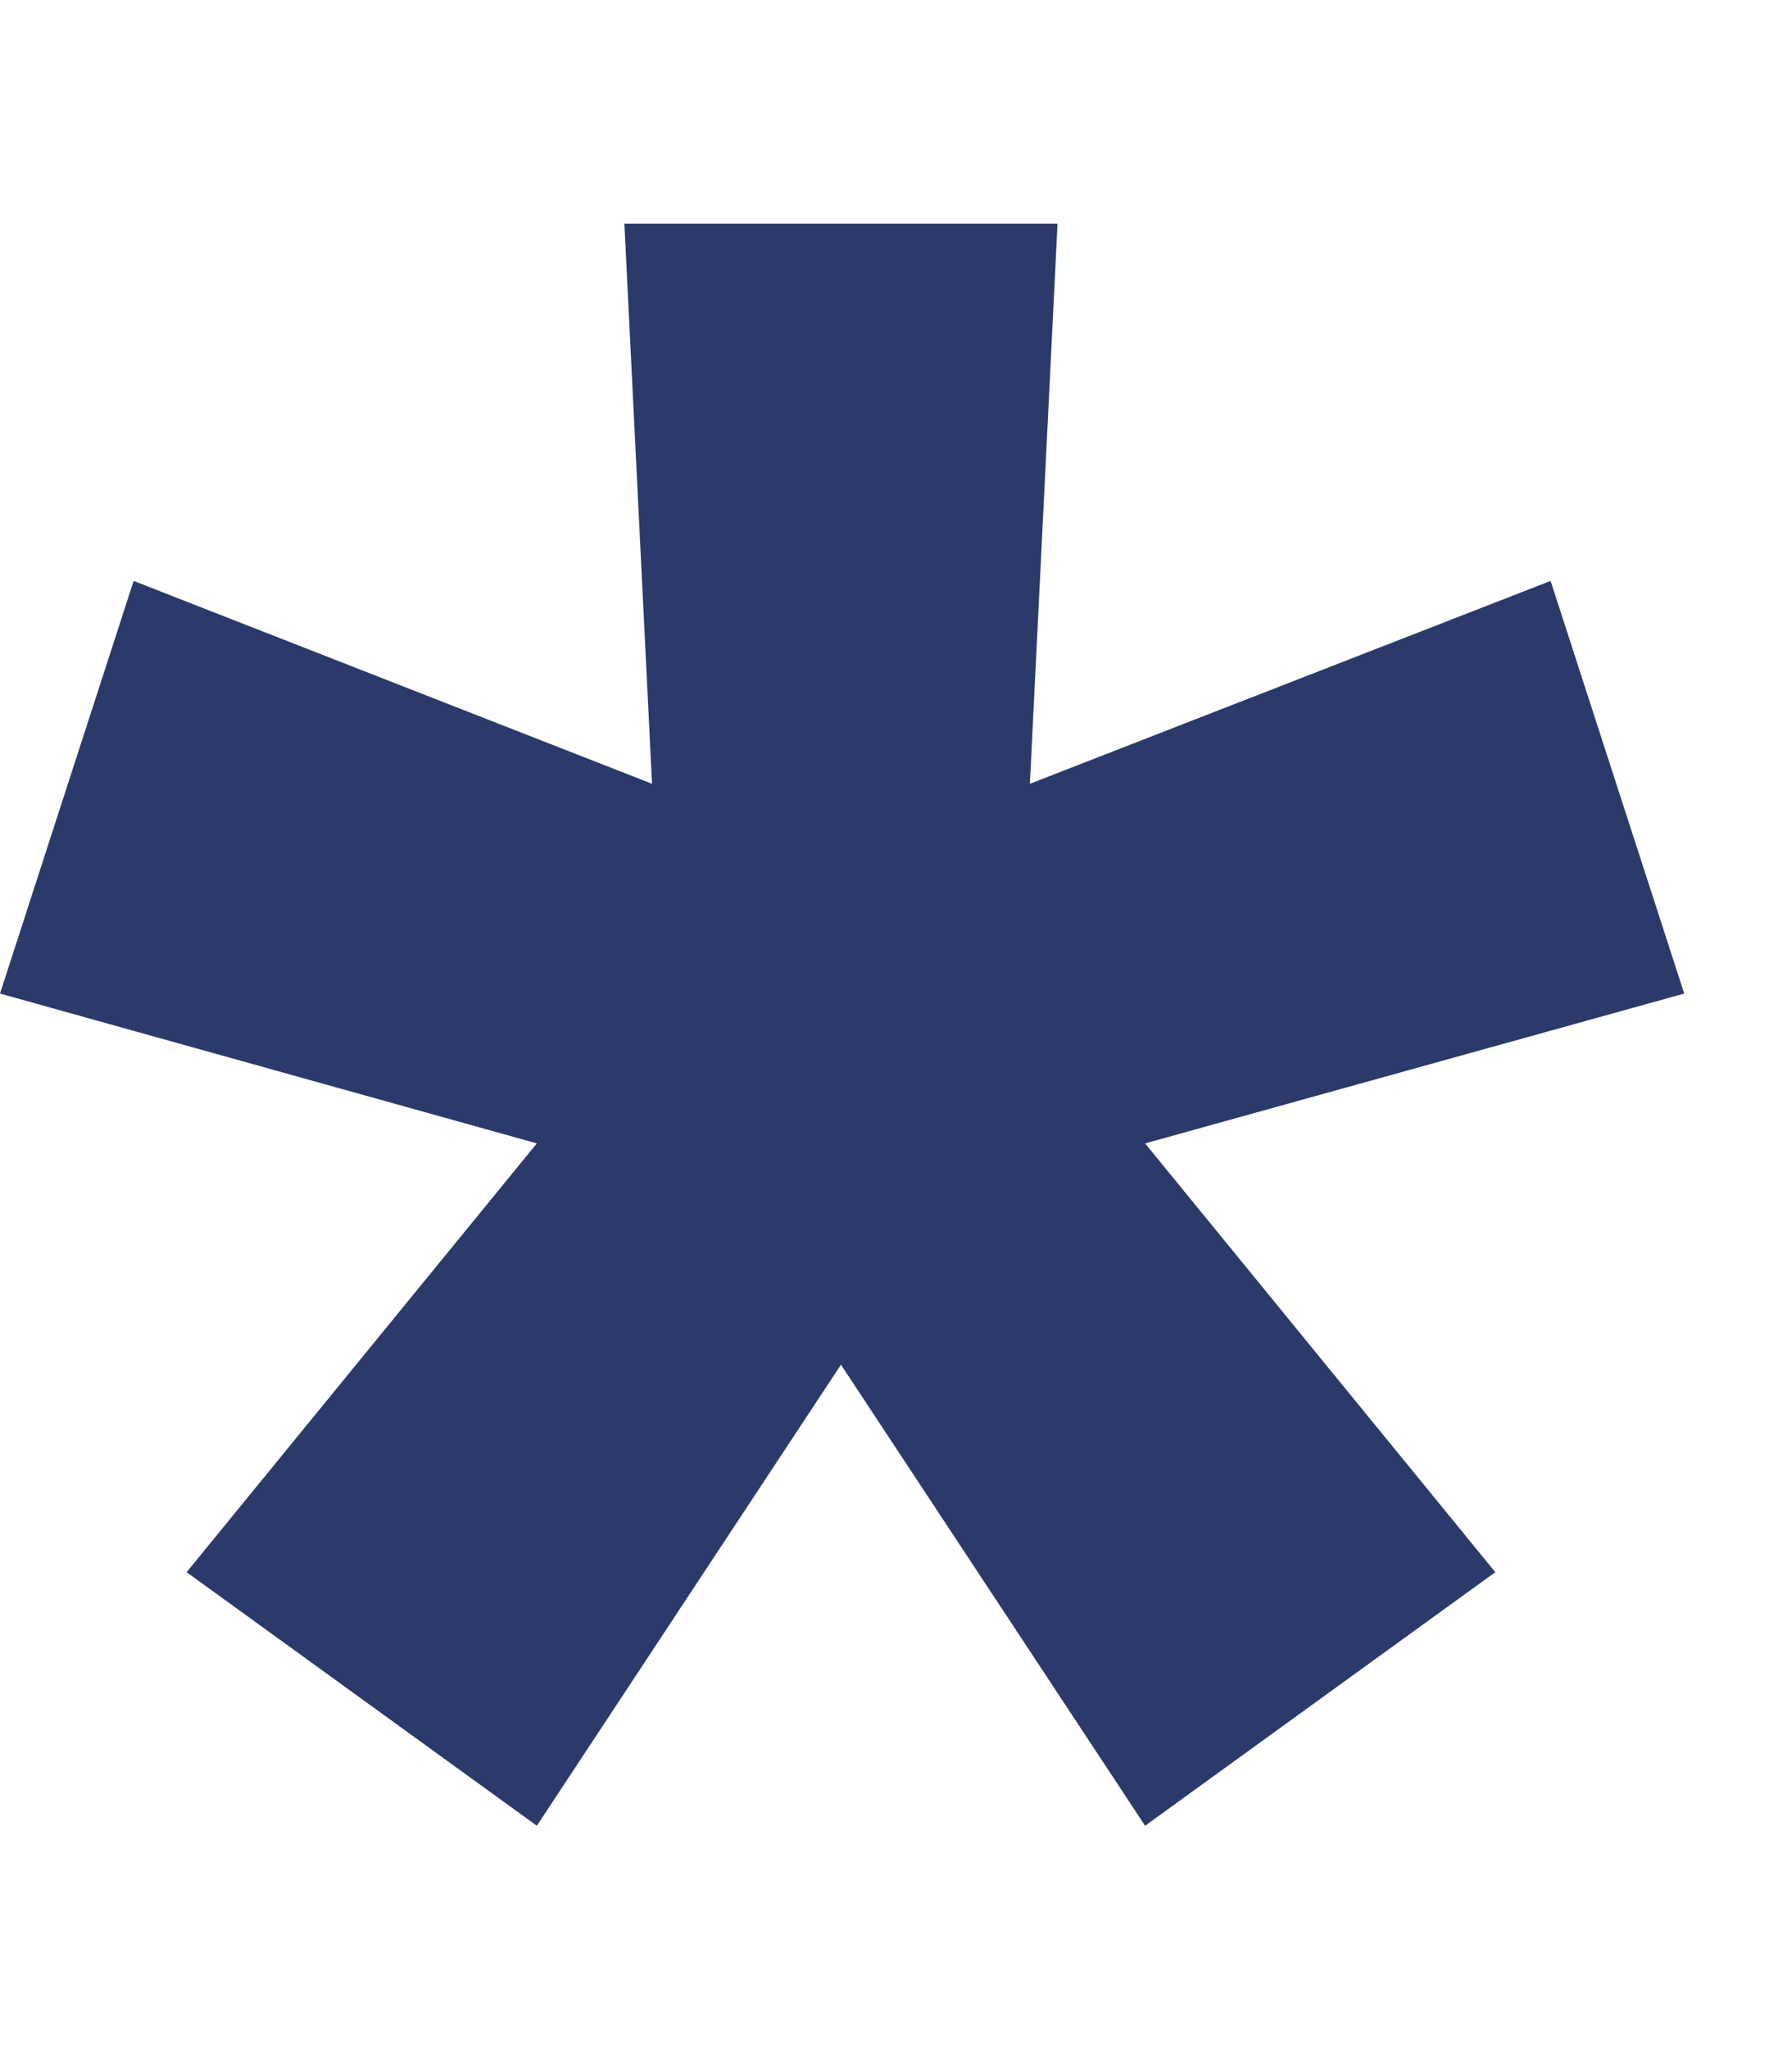
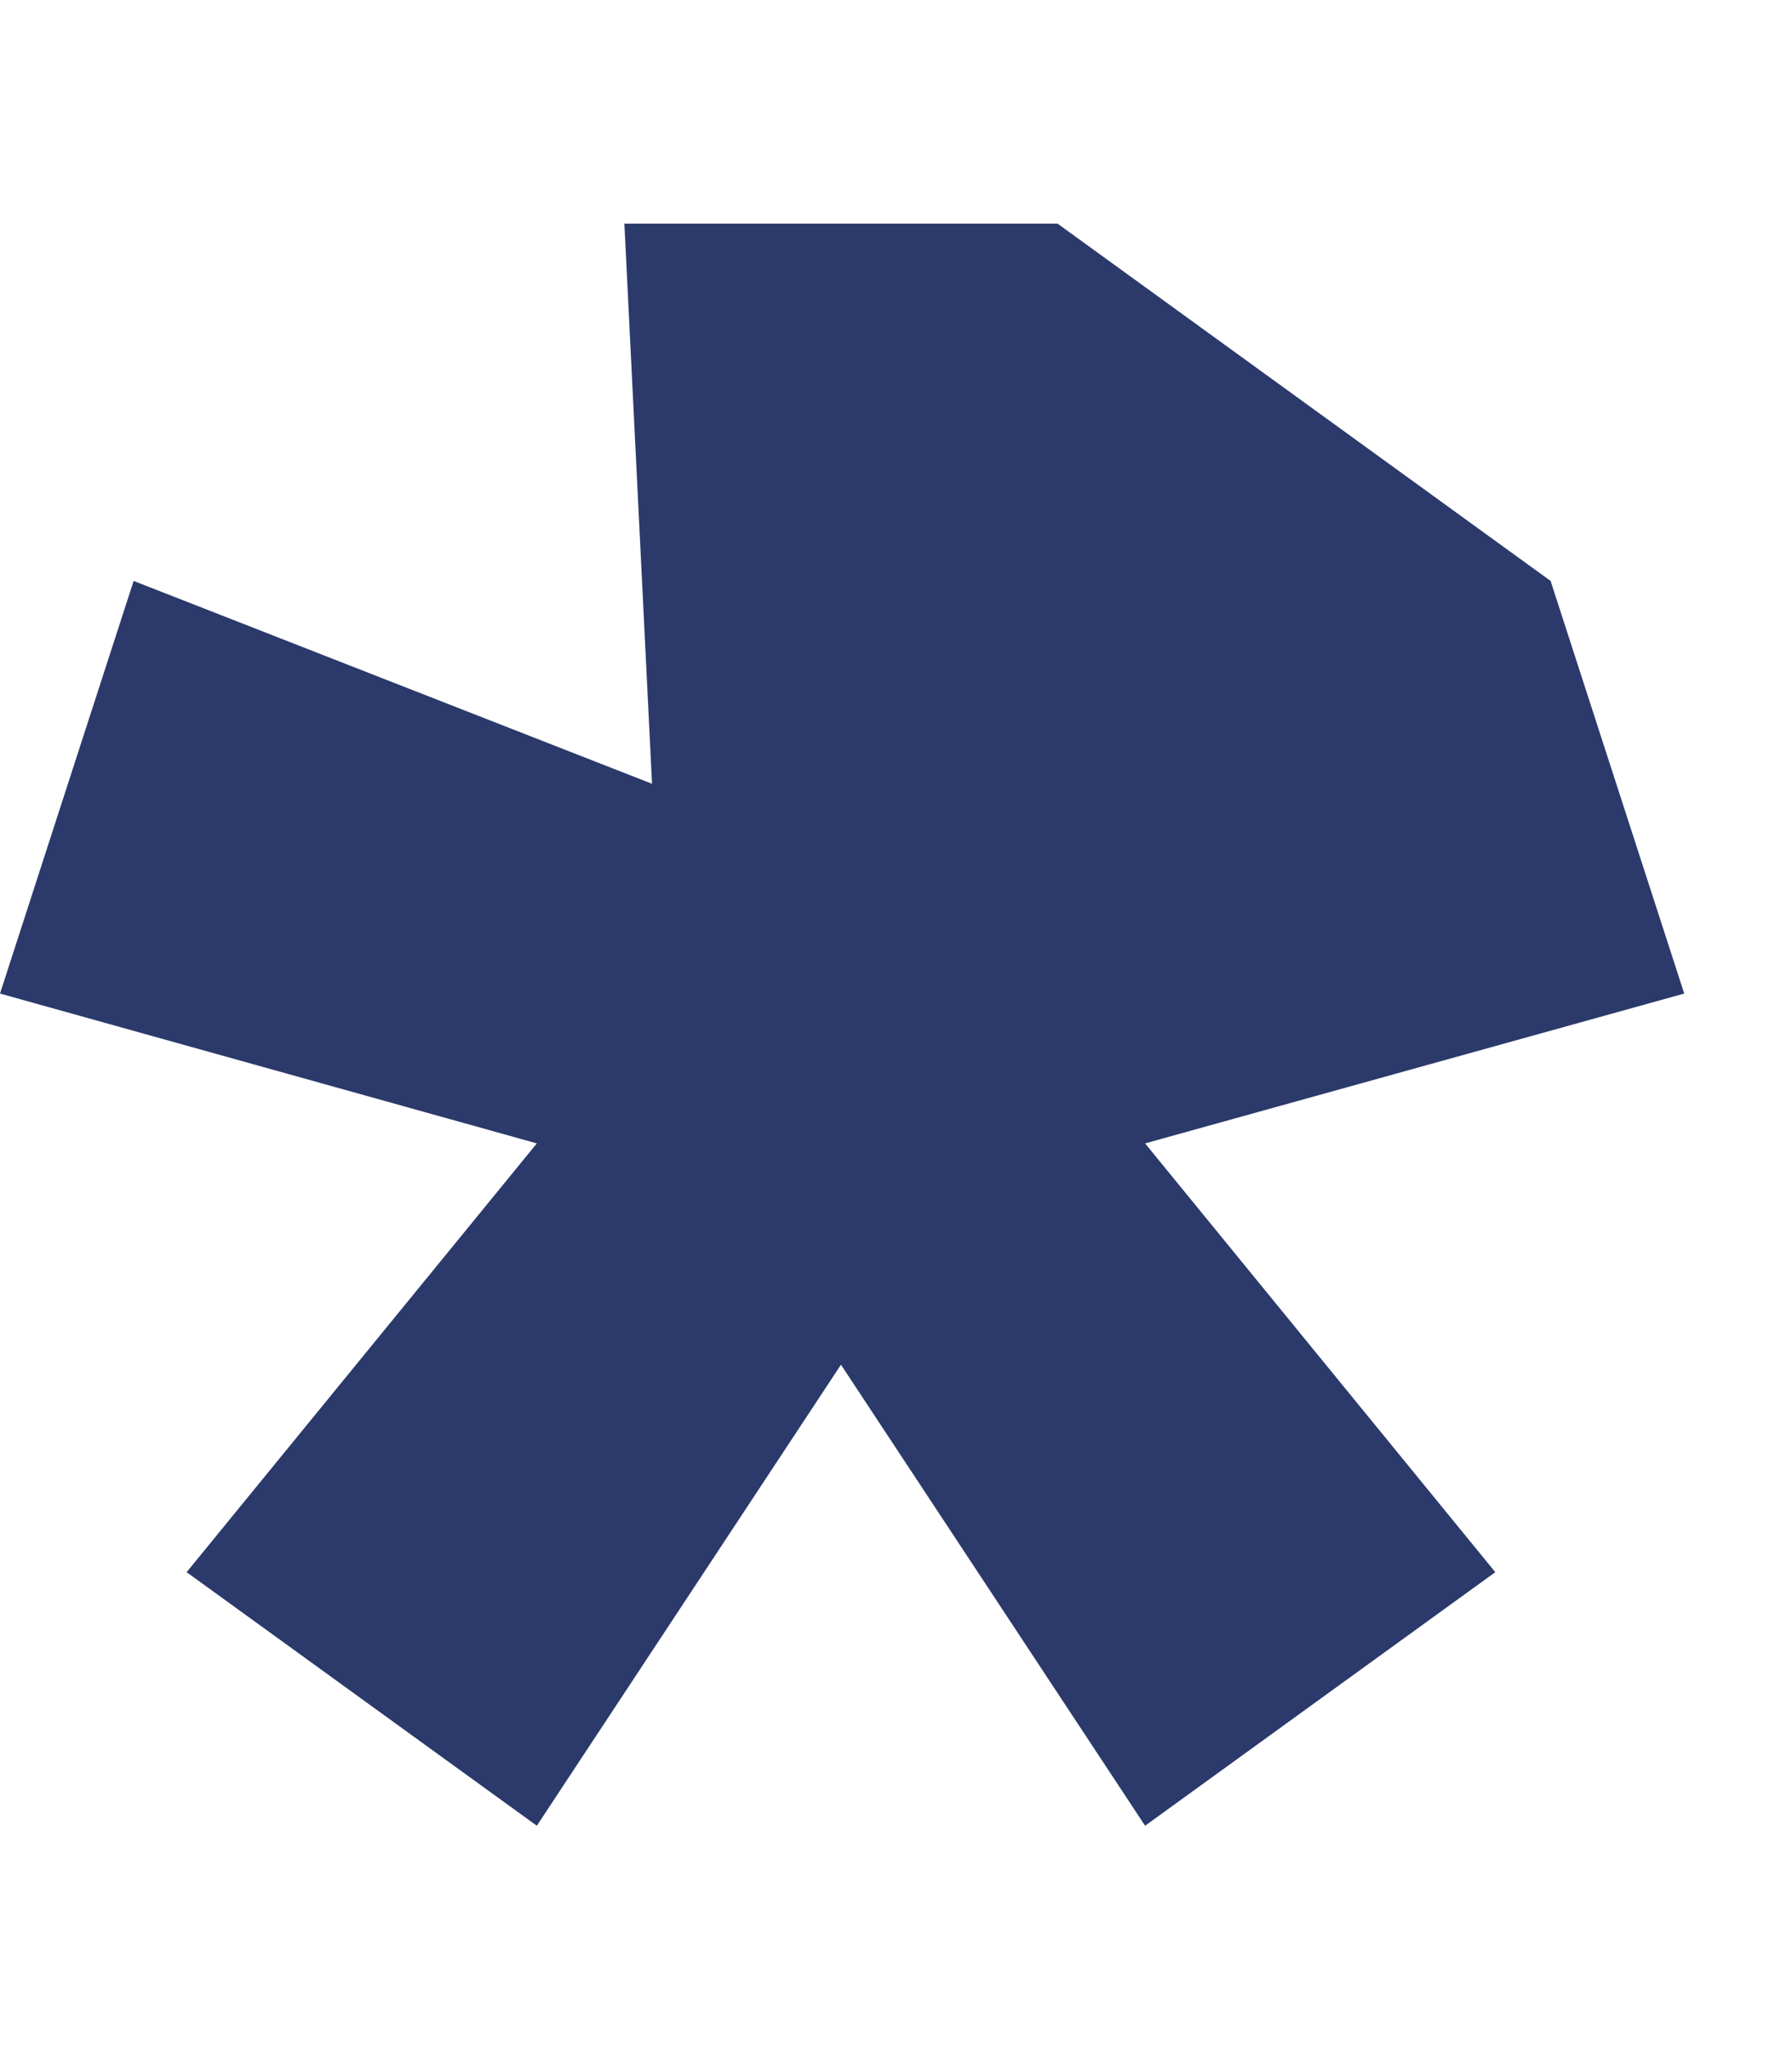
<svg xmlns="http://www.w3.org/2000/svg" width="7" height="8" viewBox="0 0 7 8" fill="none">
-   <path d="M2.097 7.128L0.729 6.138L2.097 4.464L0 3.879L0.522 2.268L2.547 3.06L2.439 0.873H4.131L4.023 3.06L6.057 2.268L6.579 3.879L4.473 4.464L5.841 6.138L4.473 7.128L3.285 5.328L2.097 7.128Z" fill="#2B3A6B" />
+   <path d="M2.097 7.128L0.729 6.138L2.097 4.464L0 3.879L0.522 2.268L2.547 3.06L2.439 0.873H4.131L6.057 2.268L6.579 3.879L4.473 4.464L5.841 6.138L4.473 7.128L3.285 5.328L2.097 7.128Z" fill="#2B3A6B" />
</svg>